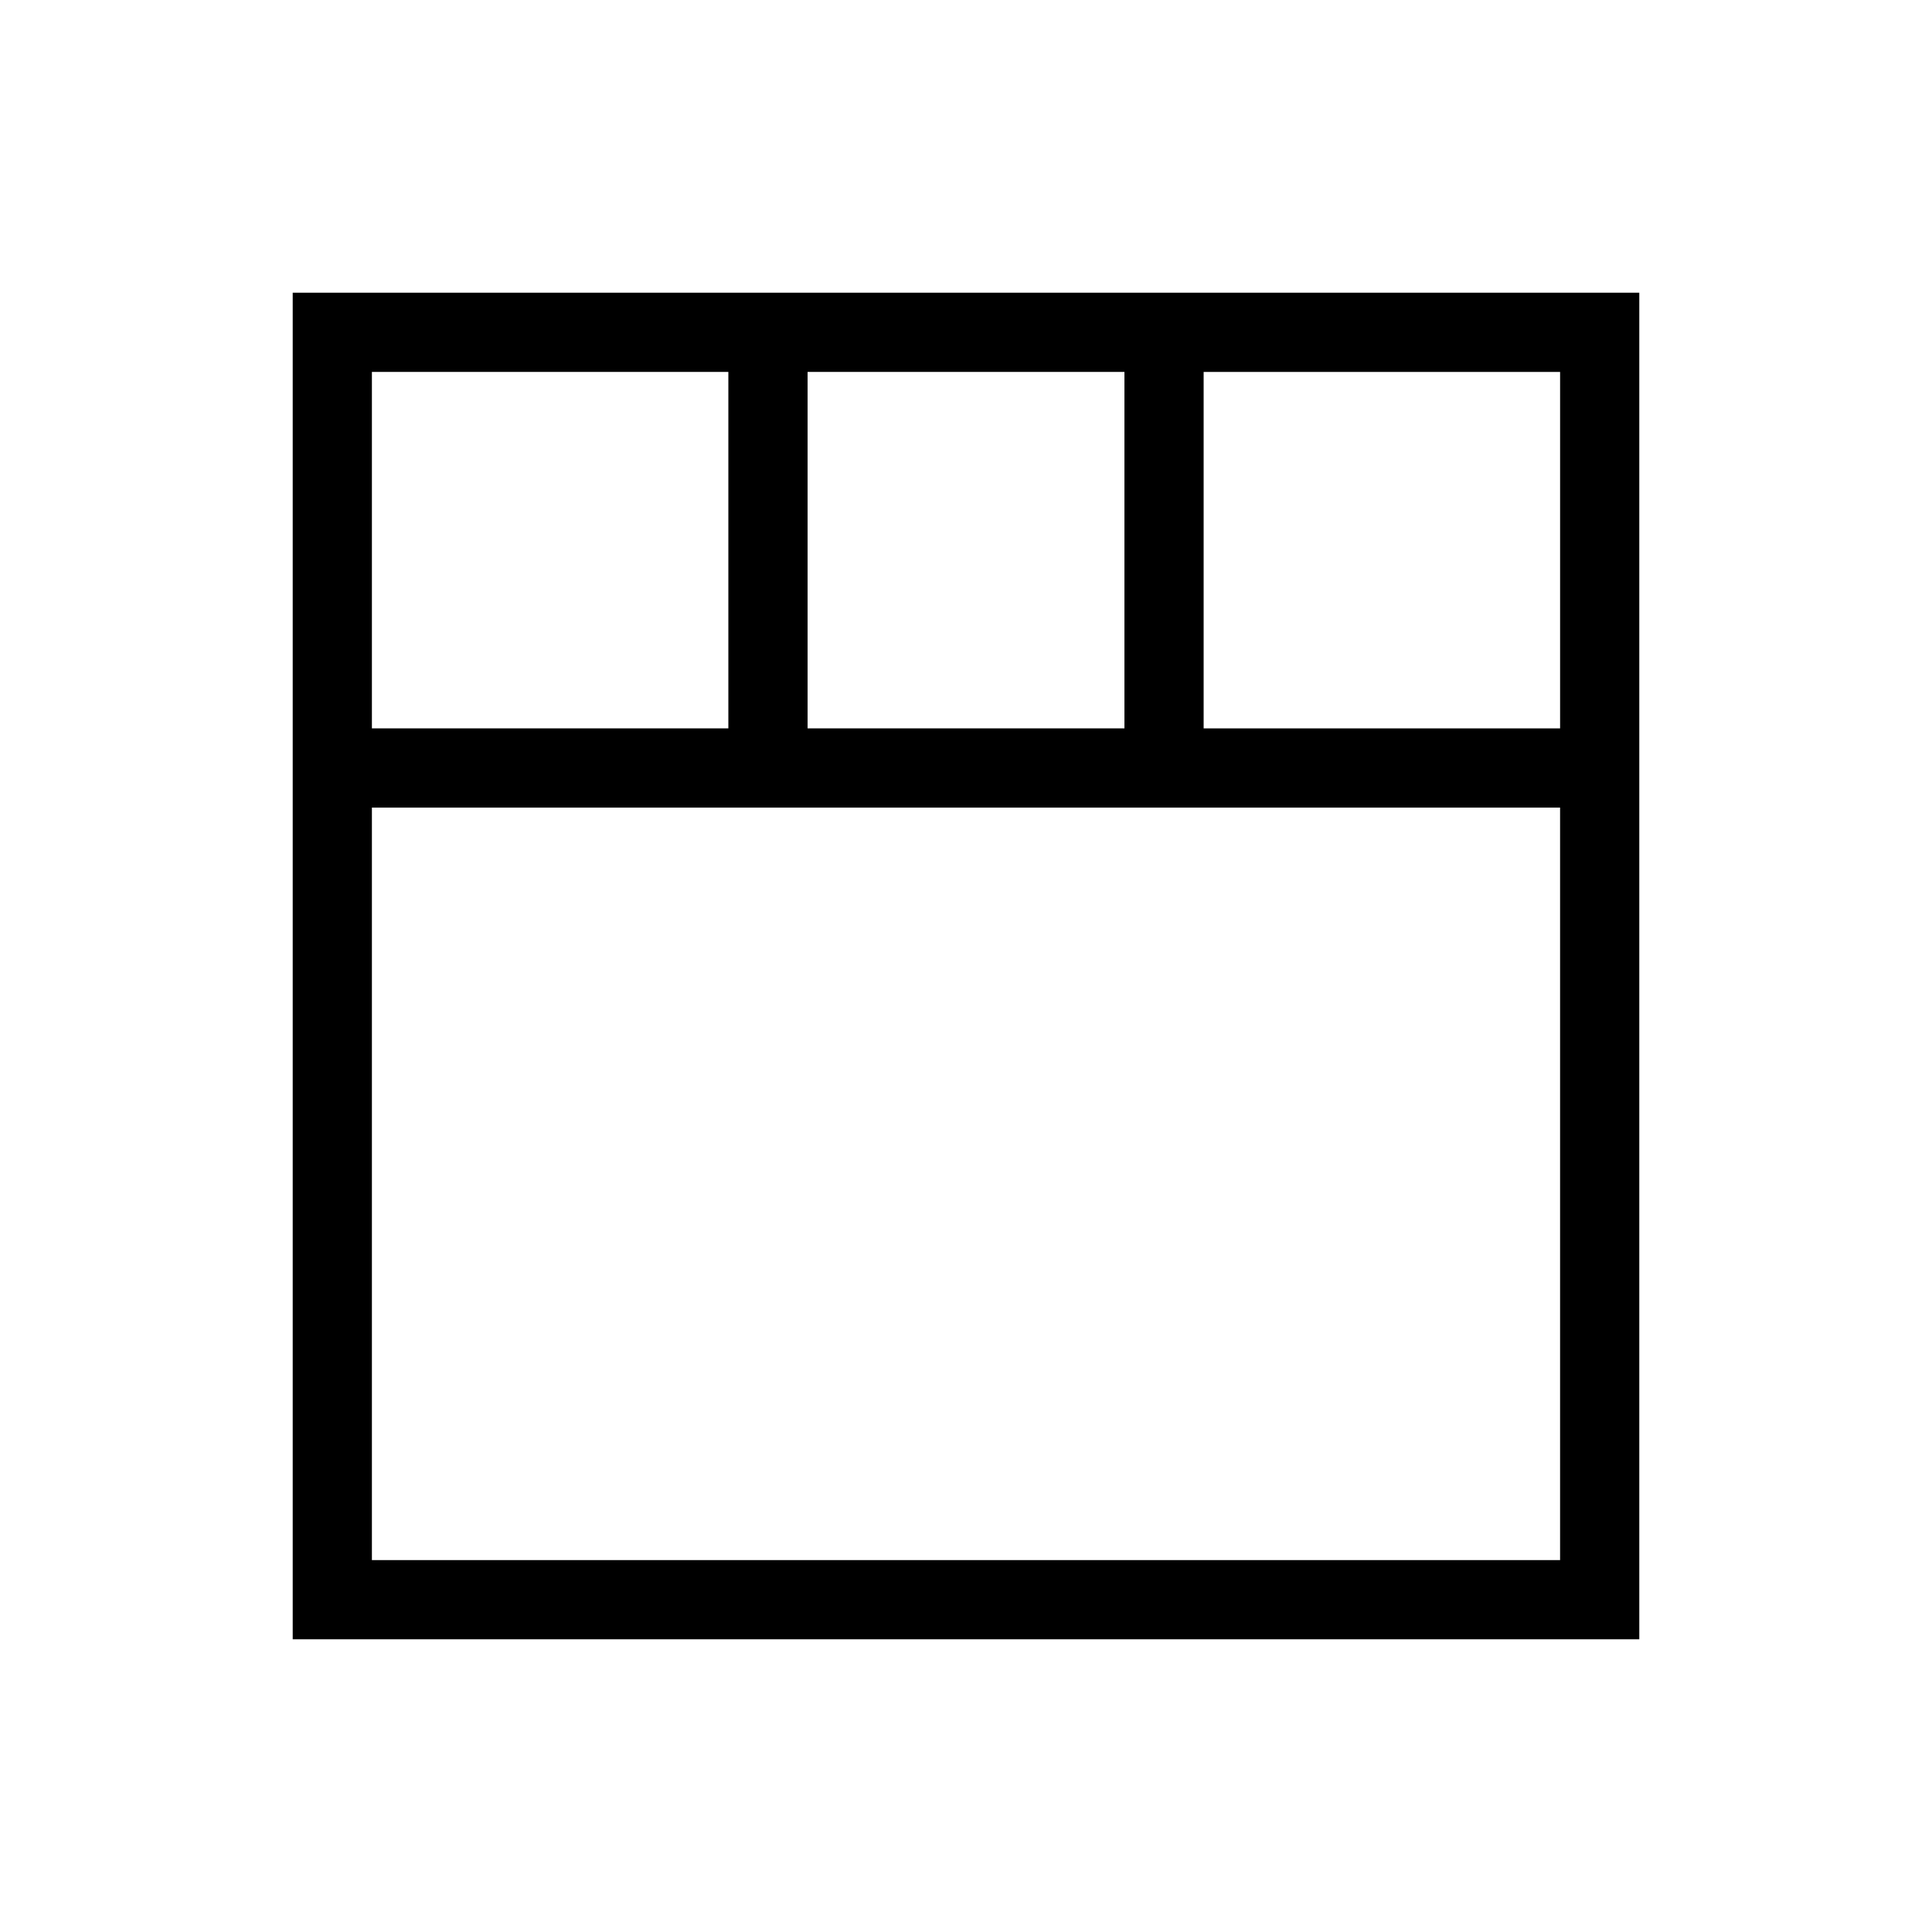
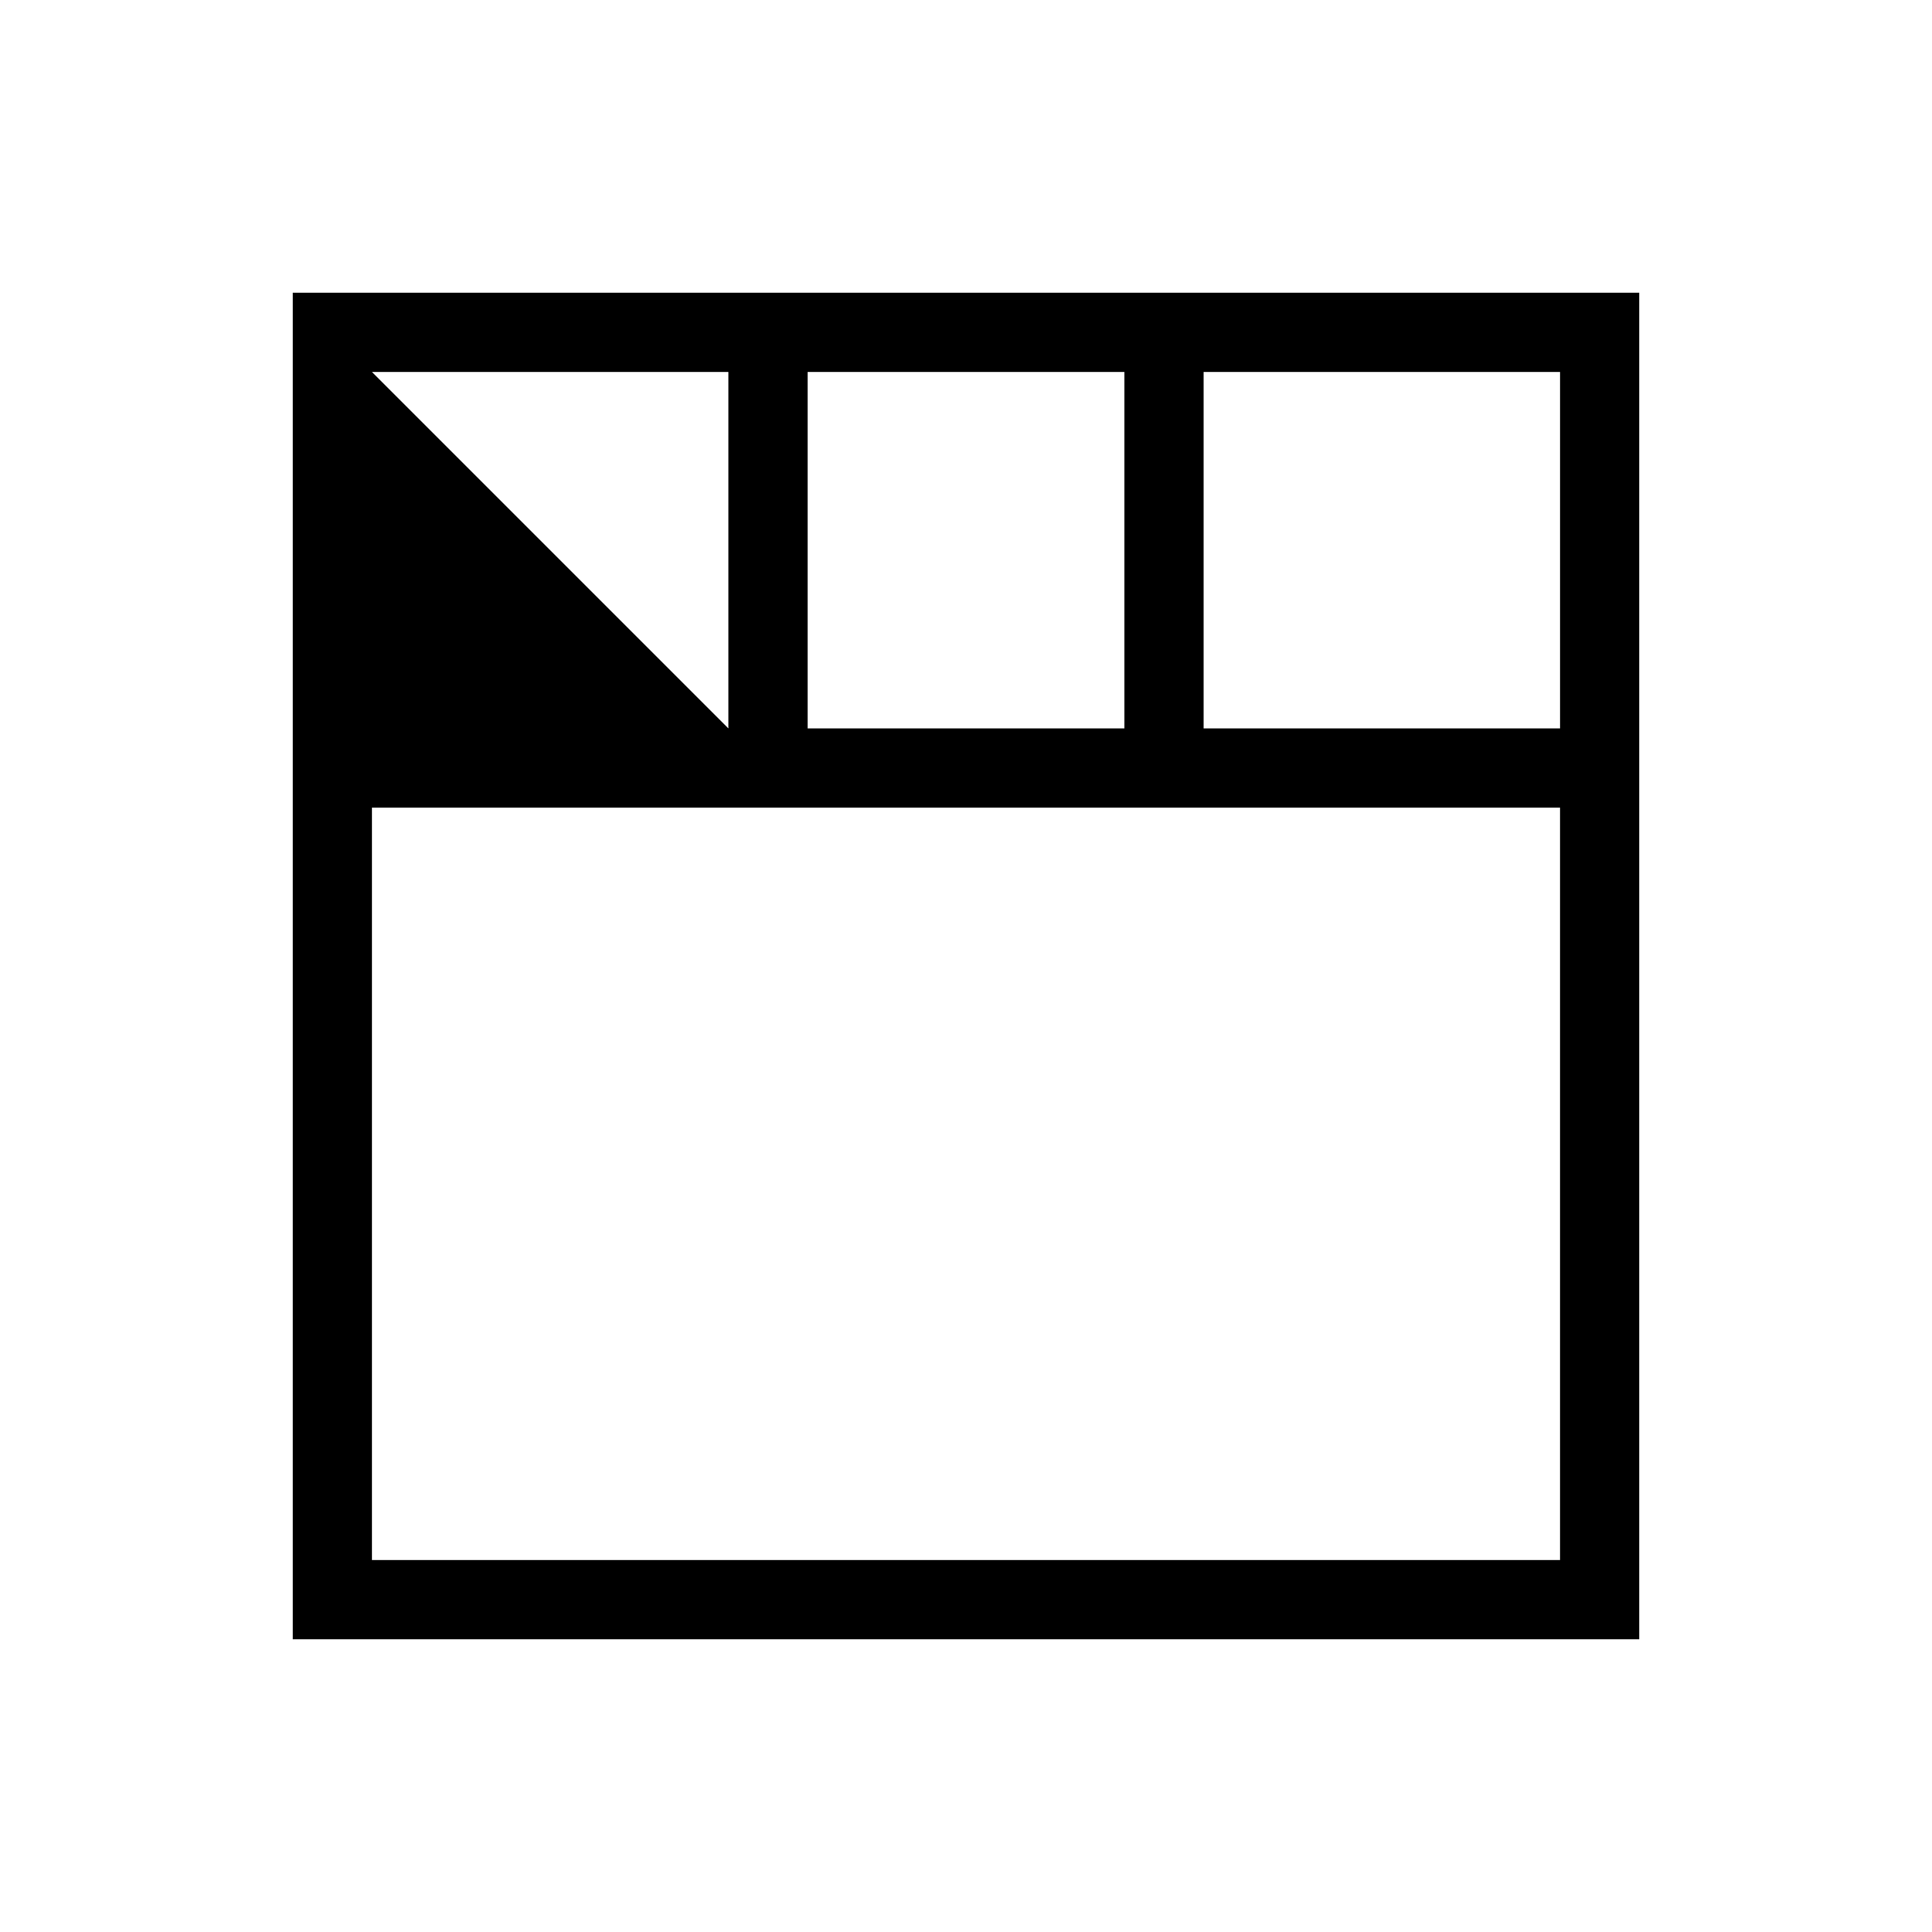
<svg xmlns="http://www.w3.org/2000/svg" fill="#000000" width="800px" height="800px" version="1.1" viewBox="144 144 512 512">
-   <path d="m462.98 221.57h-241.41v356.86h356.86v-356.86zm-20.992 20.992v94.465h-83.969v-94.465zm-199.43 0h94.465v94.465h-94.465zm314.88 314.88h-314.88v-199.42h314.88zm-94.461-220.41v-94.465h94.465v94.465z" />
+   <path d="m462.98 221.57h-241.41v356.86h356.86v-356.86zm-20.992 20.992v94.465h-83.969v-94.465zm-199.43 0h94.465v94.465zm314.88 314.88h-314.88v-199.42h314.88zm-94.461-220.41v-94.465h94.465v94.465z" />
</svg>